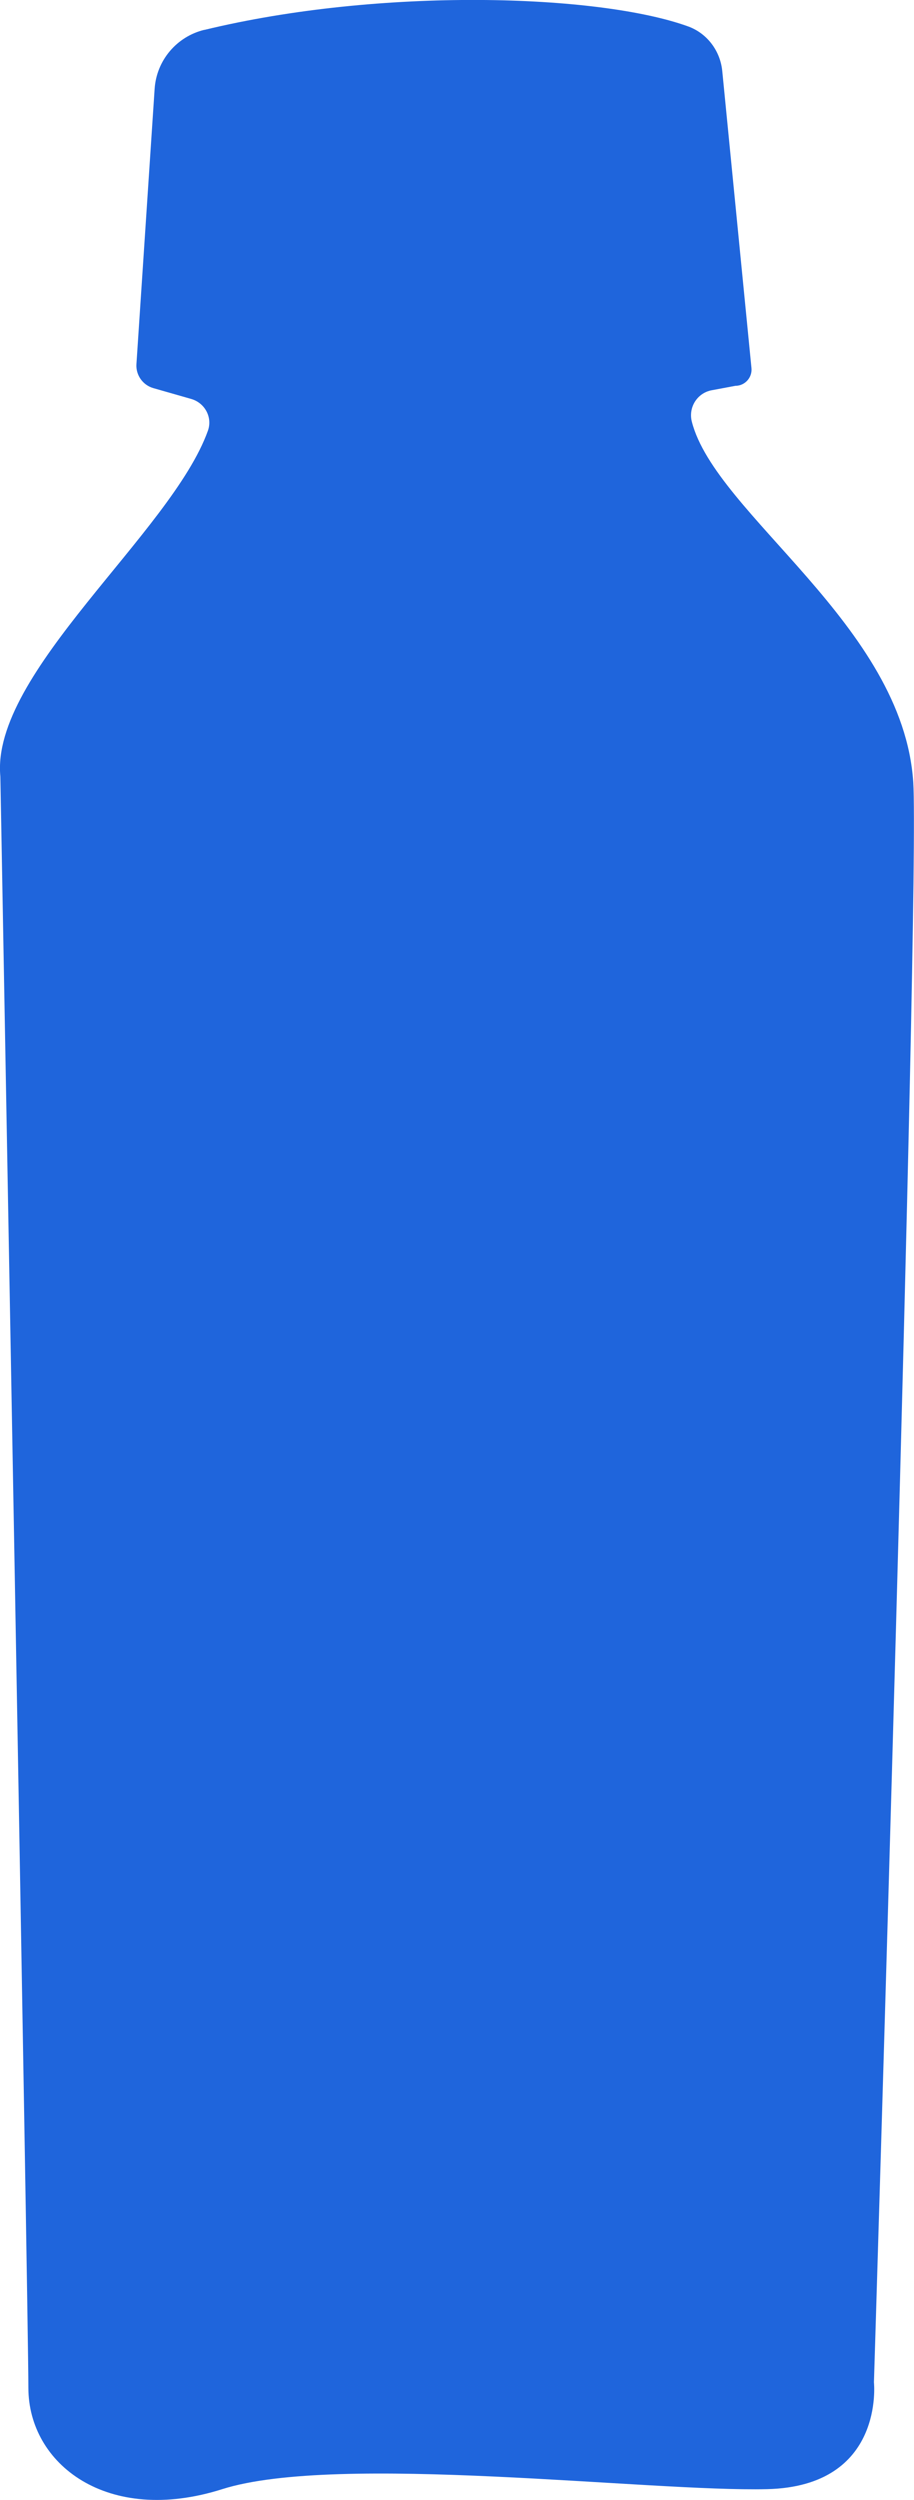
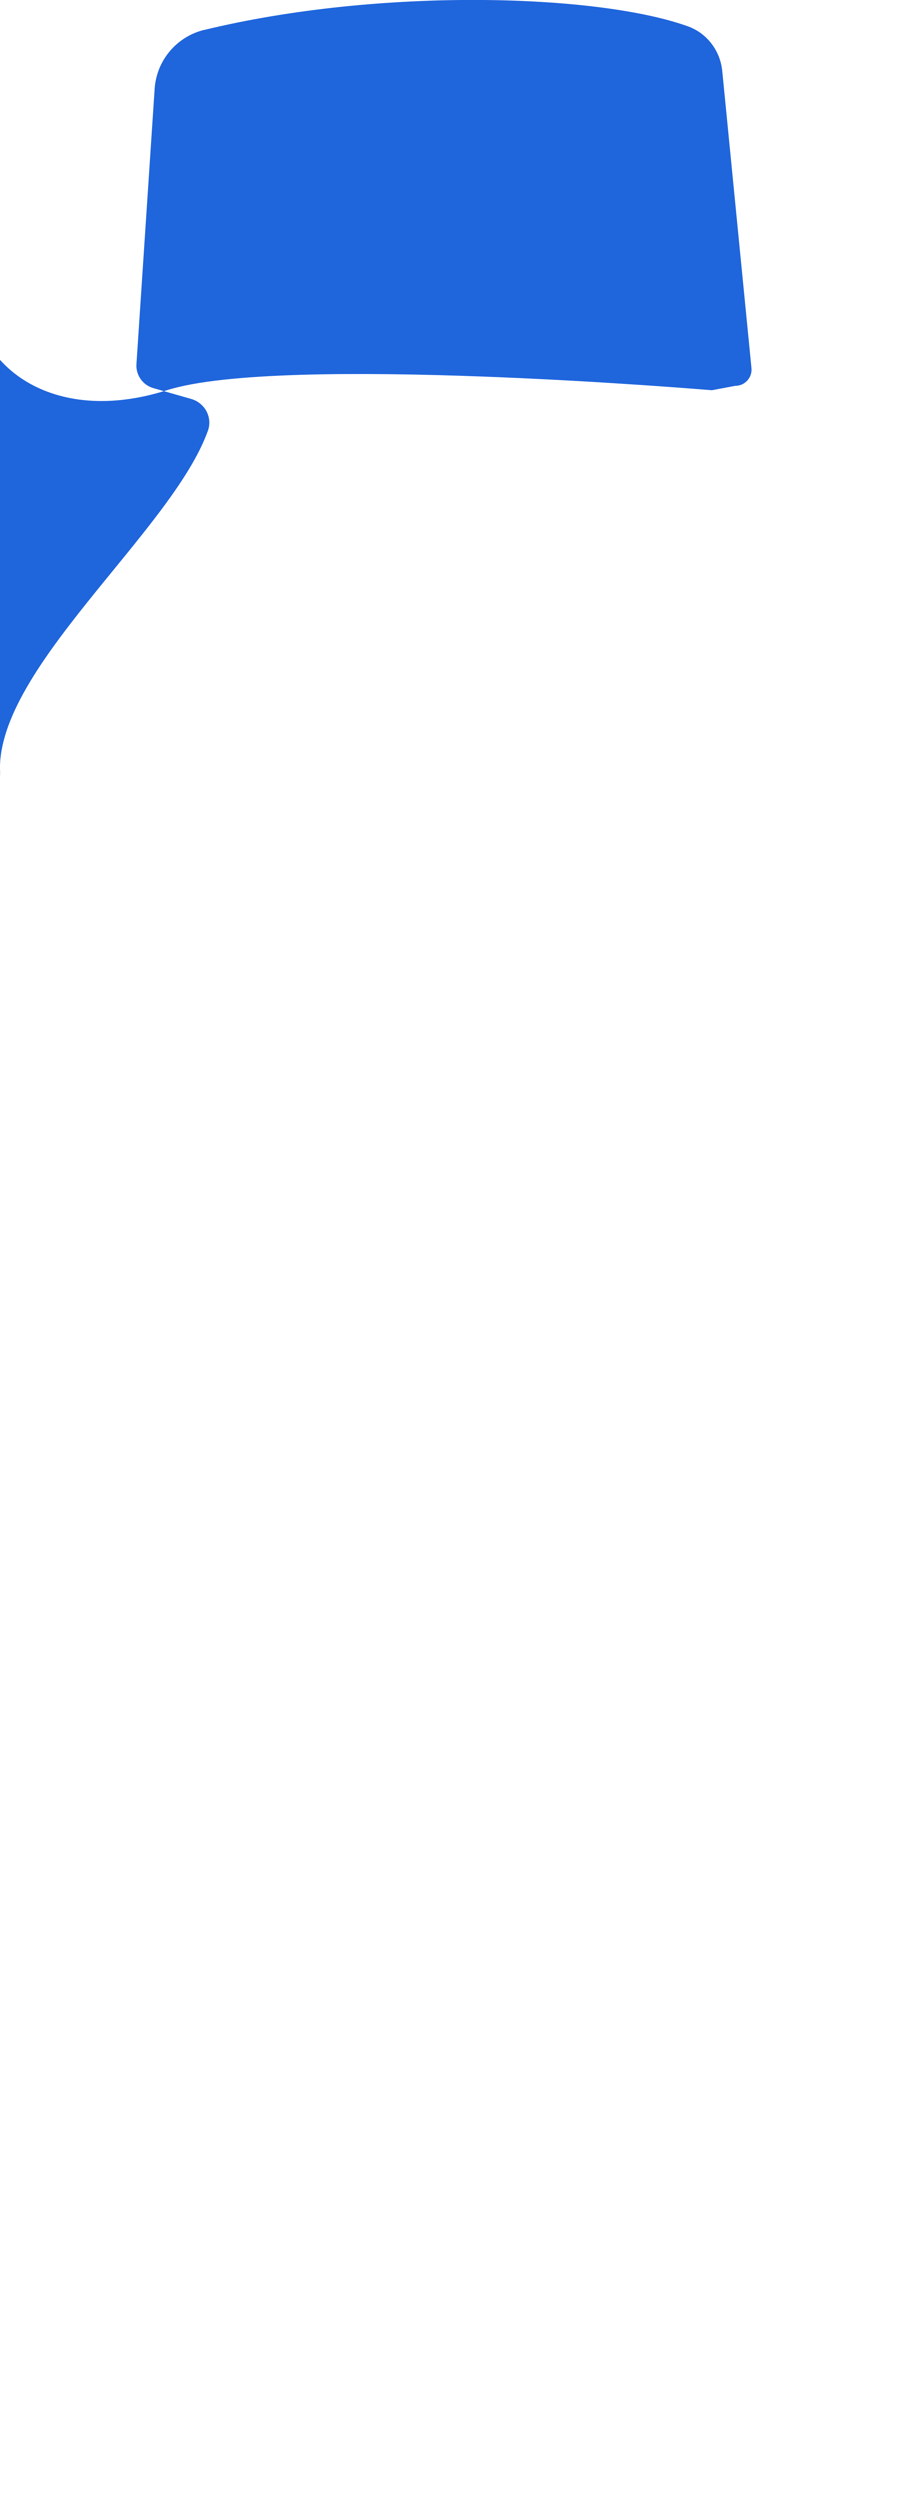
<svg xmlns="http://www.w3.org/2000/svg" id="Layer_2" viewBox="0 0 99.48 271.81">
  <defs>
    <style>.cls-1{fill:#1f65dc;}</style>
  </defs>
  <g id="Layer_2-2">
-     <path class="cls-1" d="M22.25,3.25c19.16-4.64,42.86-3.91,52.64-.38,2.07,.75,3.5,2.65,3.72,4.84l3.18,32.31c.1,1.03-.71,1.93-1.75,1.93l-2.57,.48c-1.58,.29-2.57,1.86-2.17,3.42,2.58,10.08,22.99,22.12,24.1,39.21,.72,12.21-4.28,173.96-4.28,173.96,0,0,1.22,11.31-11.62,11.62s-46.78-3.97-59.31,0-21.1-2.75-21.1-11.01S.04,84.44,.04,84.44c-1.09-11.26,18.63-26.55,22.59-37.61,.52-1.45-.33-3.02-1.81-3.45l-4.13-1.18c-1.15-.33-1.92-1.42-1.84-2.61l1.98-29.92c.2-3.1,2.4-5.7,5.42-6.43Z" />
+     <path class="cls-1" d="M22.25,3.25c19.16-4.64,42.86-3.91,52.64-.38,2.07,.75,3.5,2.65,3.72,4.84l3.18,32.31c.1,1.03-.71,1.93-1.75,1.93l-2.57,.48s-46.78-3.97-59.31,0-21.1-2.75-21.1-11.01S.04,84.44,.04,84.44c-1.09-11.26,18.63-26.55,22.59-37.61,.52-1.45-.33-3.02-1.81-3.45l-4.13-1.18c-1.15-.33-1.92-1.42-1.84-2.61l1.98-29.92c.2-3.1,2.4-5.7,5.42-6.43Z" />
  </g>
</svg>